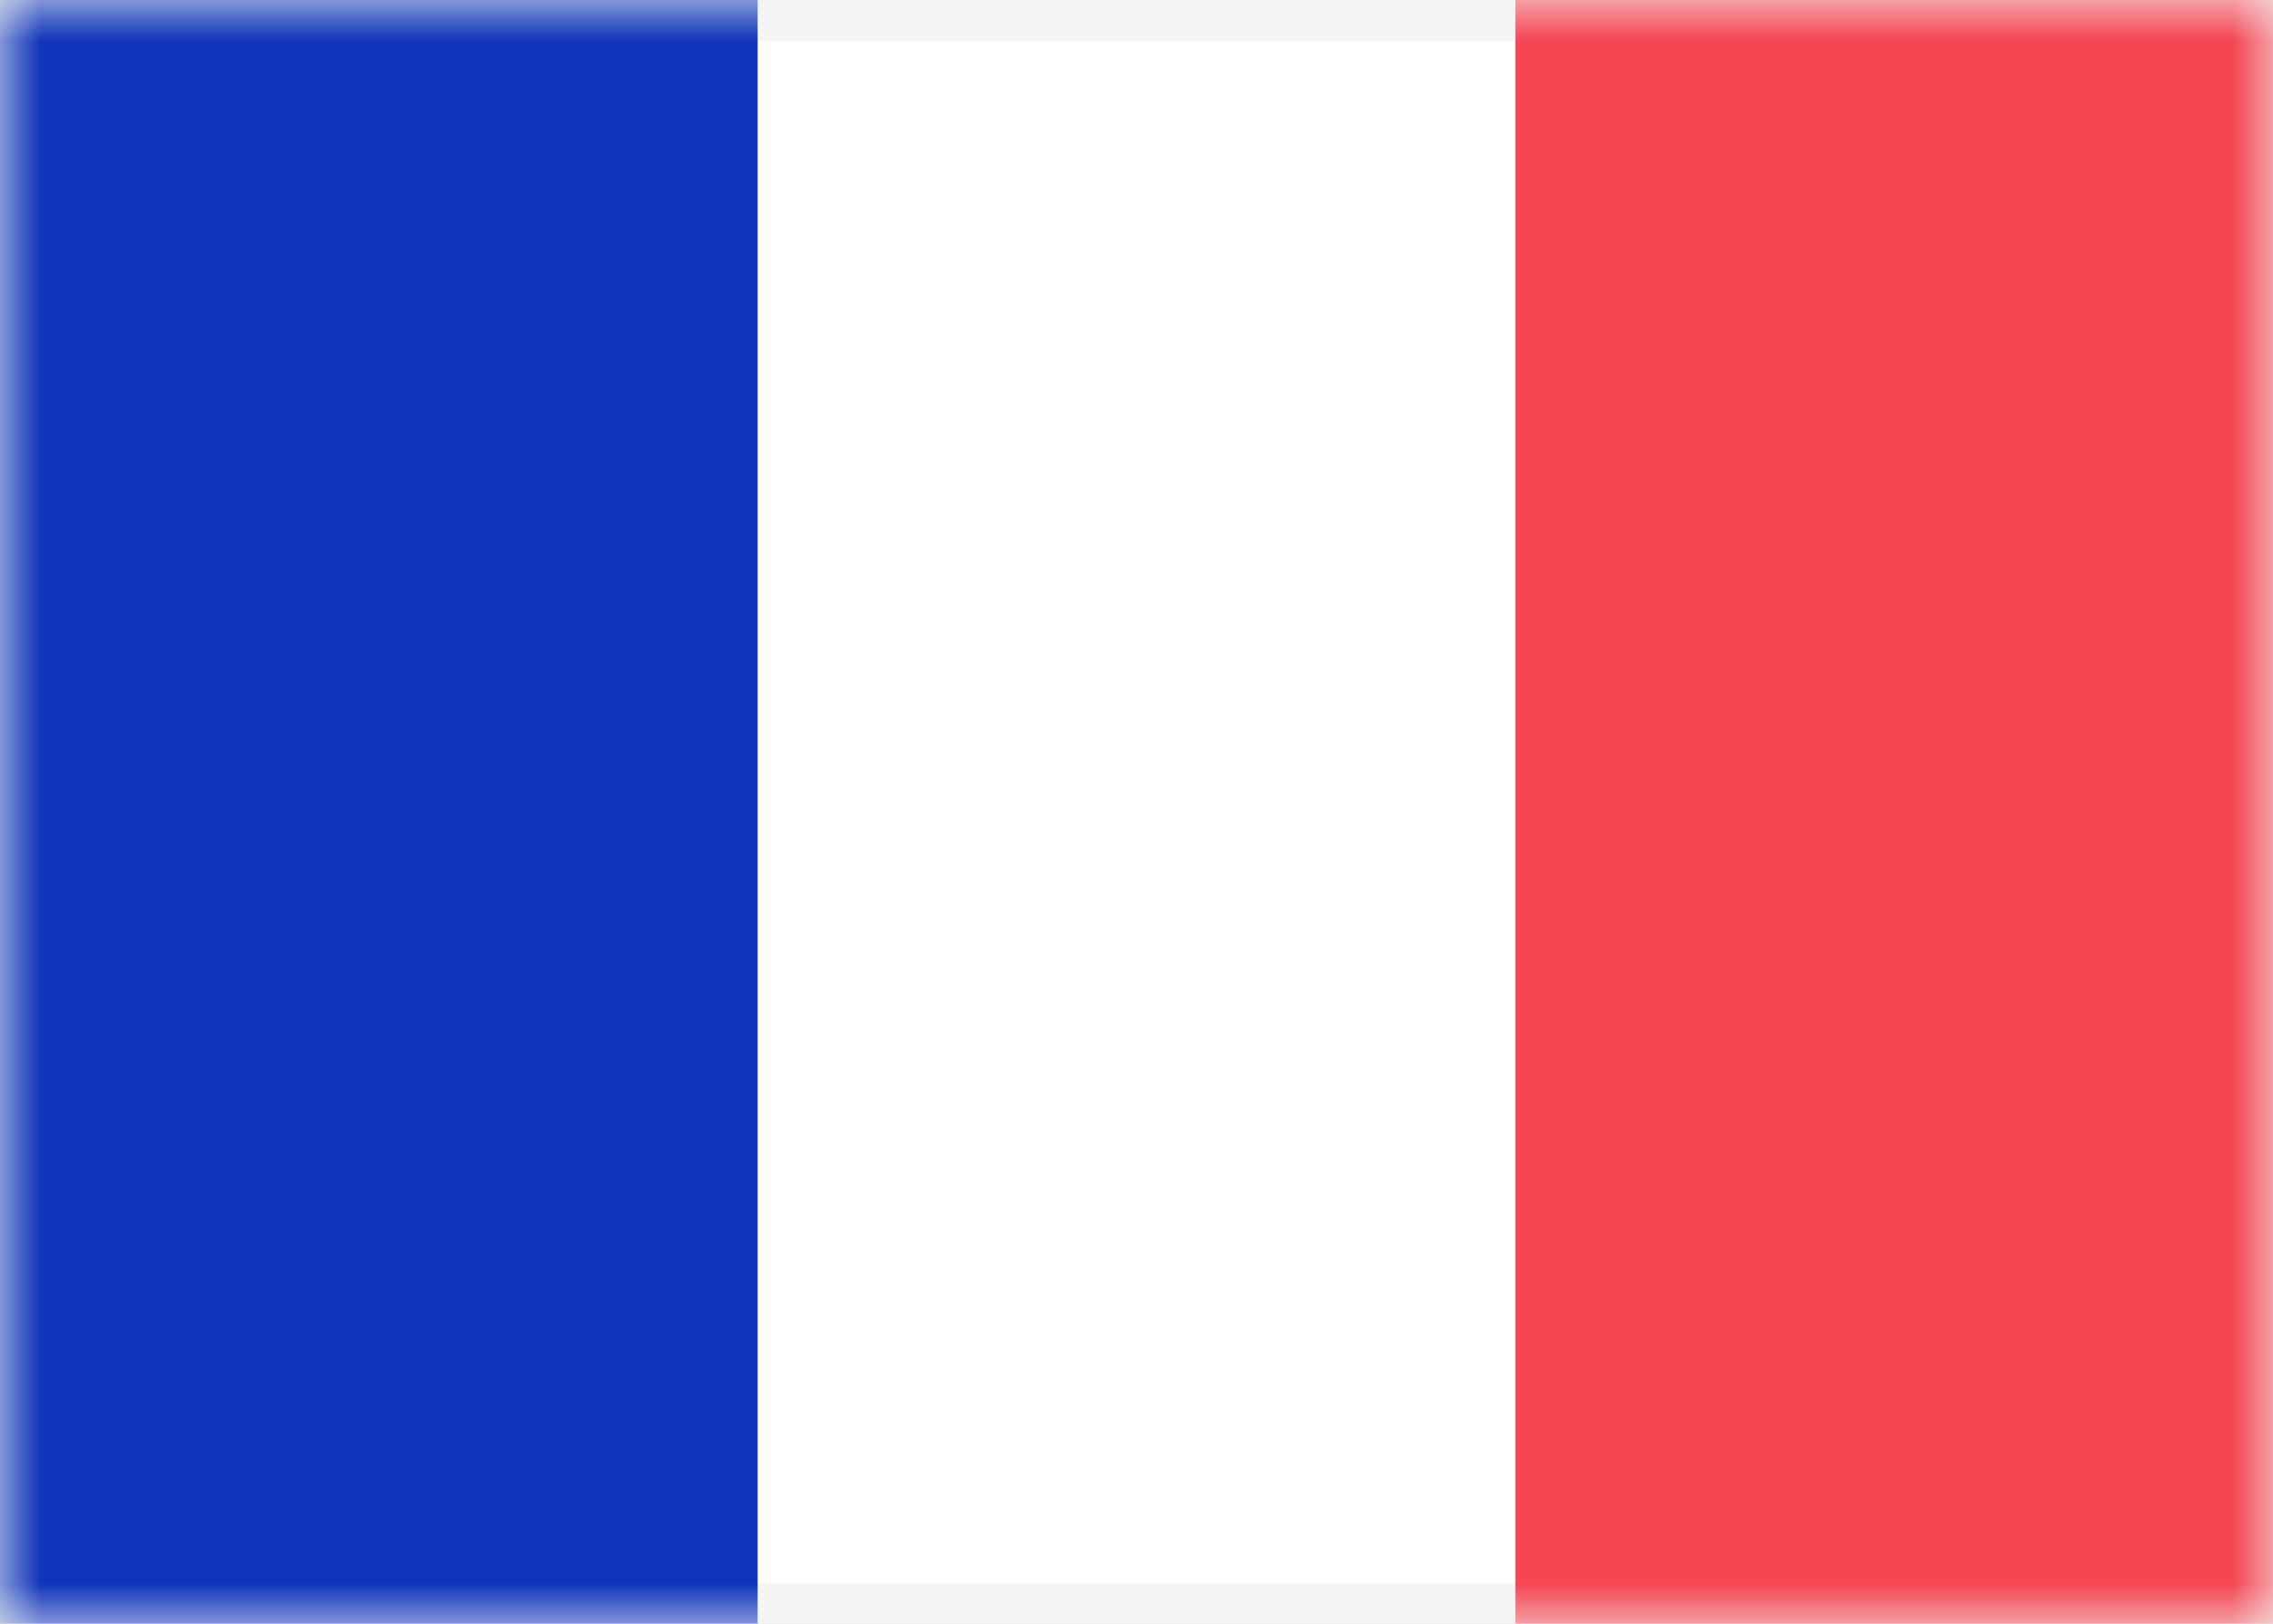
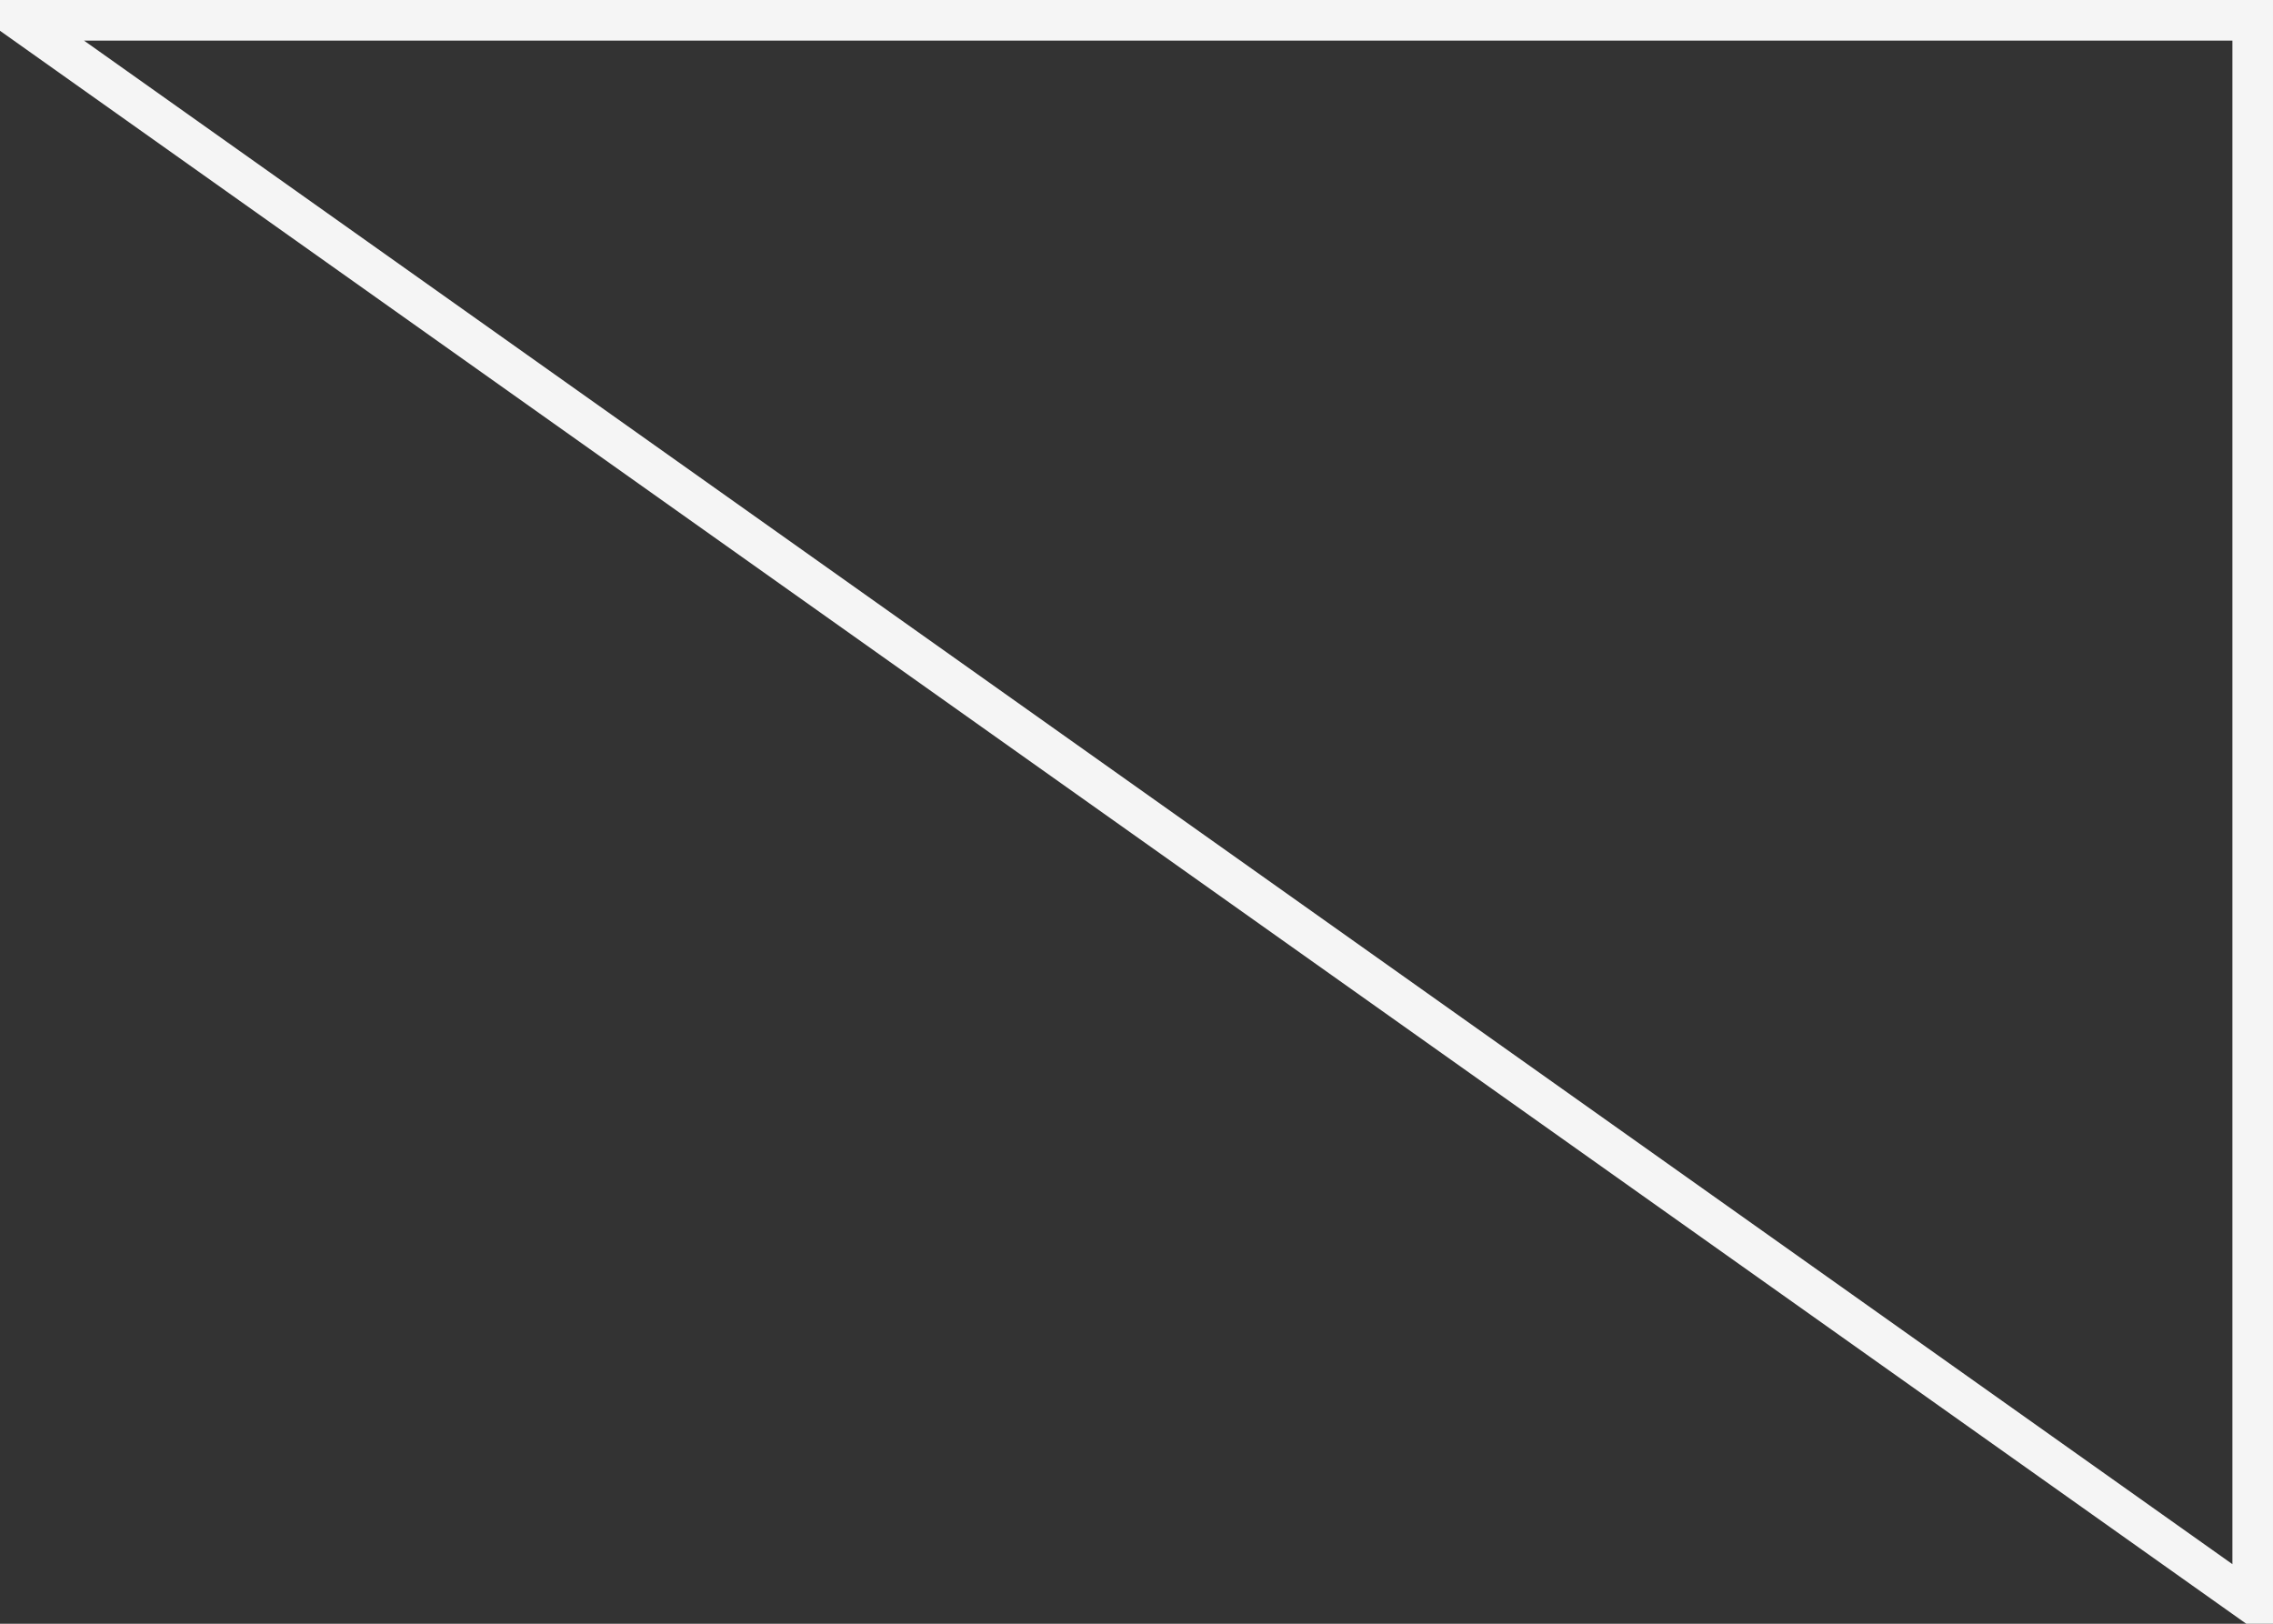
<svg xmlns="http://www.w3.org/2000/svg" xmlns:xlink="http://www.w3.org/1999/xlink" width="28" height="20" viewBox="0 0 28 20">
  <rect x="0" y="0" width="28" height="20" fill="#333333" stroke="none" />
  <title>FR Copy@3x</title>
  <defs>
-     <path id="a" d="M0 0h28v20H0z" />
-   </defs>
+     </defs>
  <g fill="none" fill-rule="evenodd">
    <mask id="b" fill="#fff">
      <use xlink:href="#a" />
    </mask>
    <use fill="#FFF" xlink:href="#a" />
-     <path stroke="#F5F5F5" stroke-width=".5" d="M.25.25h27.5v19.5H.25z" />
+     <path stroke="#F5F5F5" stroke-width=".5" d="M.25.25h27.5v19.5z" />
    <path fill="#F44653" mask="url(#b)" d="M18.667 0H28v20h-9.333z" />
    <path fill="#1035BB" mask="url(#b)" d="M0 0h9.333v20H0z" />
  </g>
</svg>